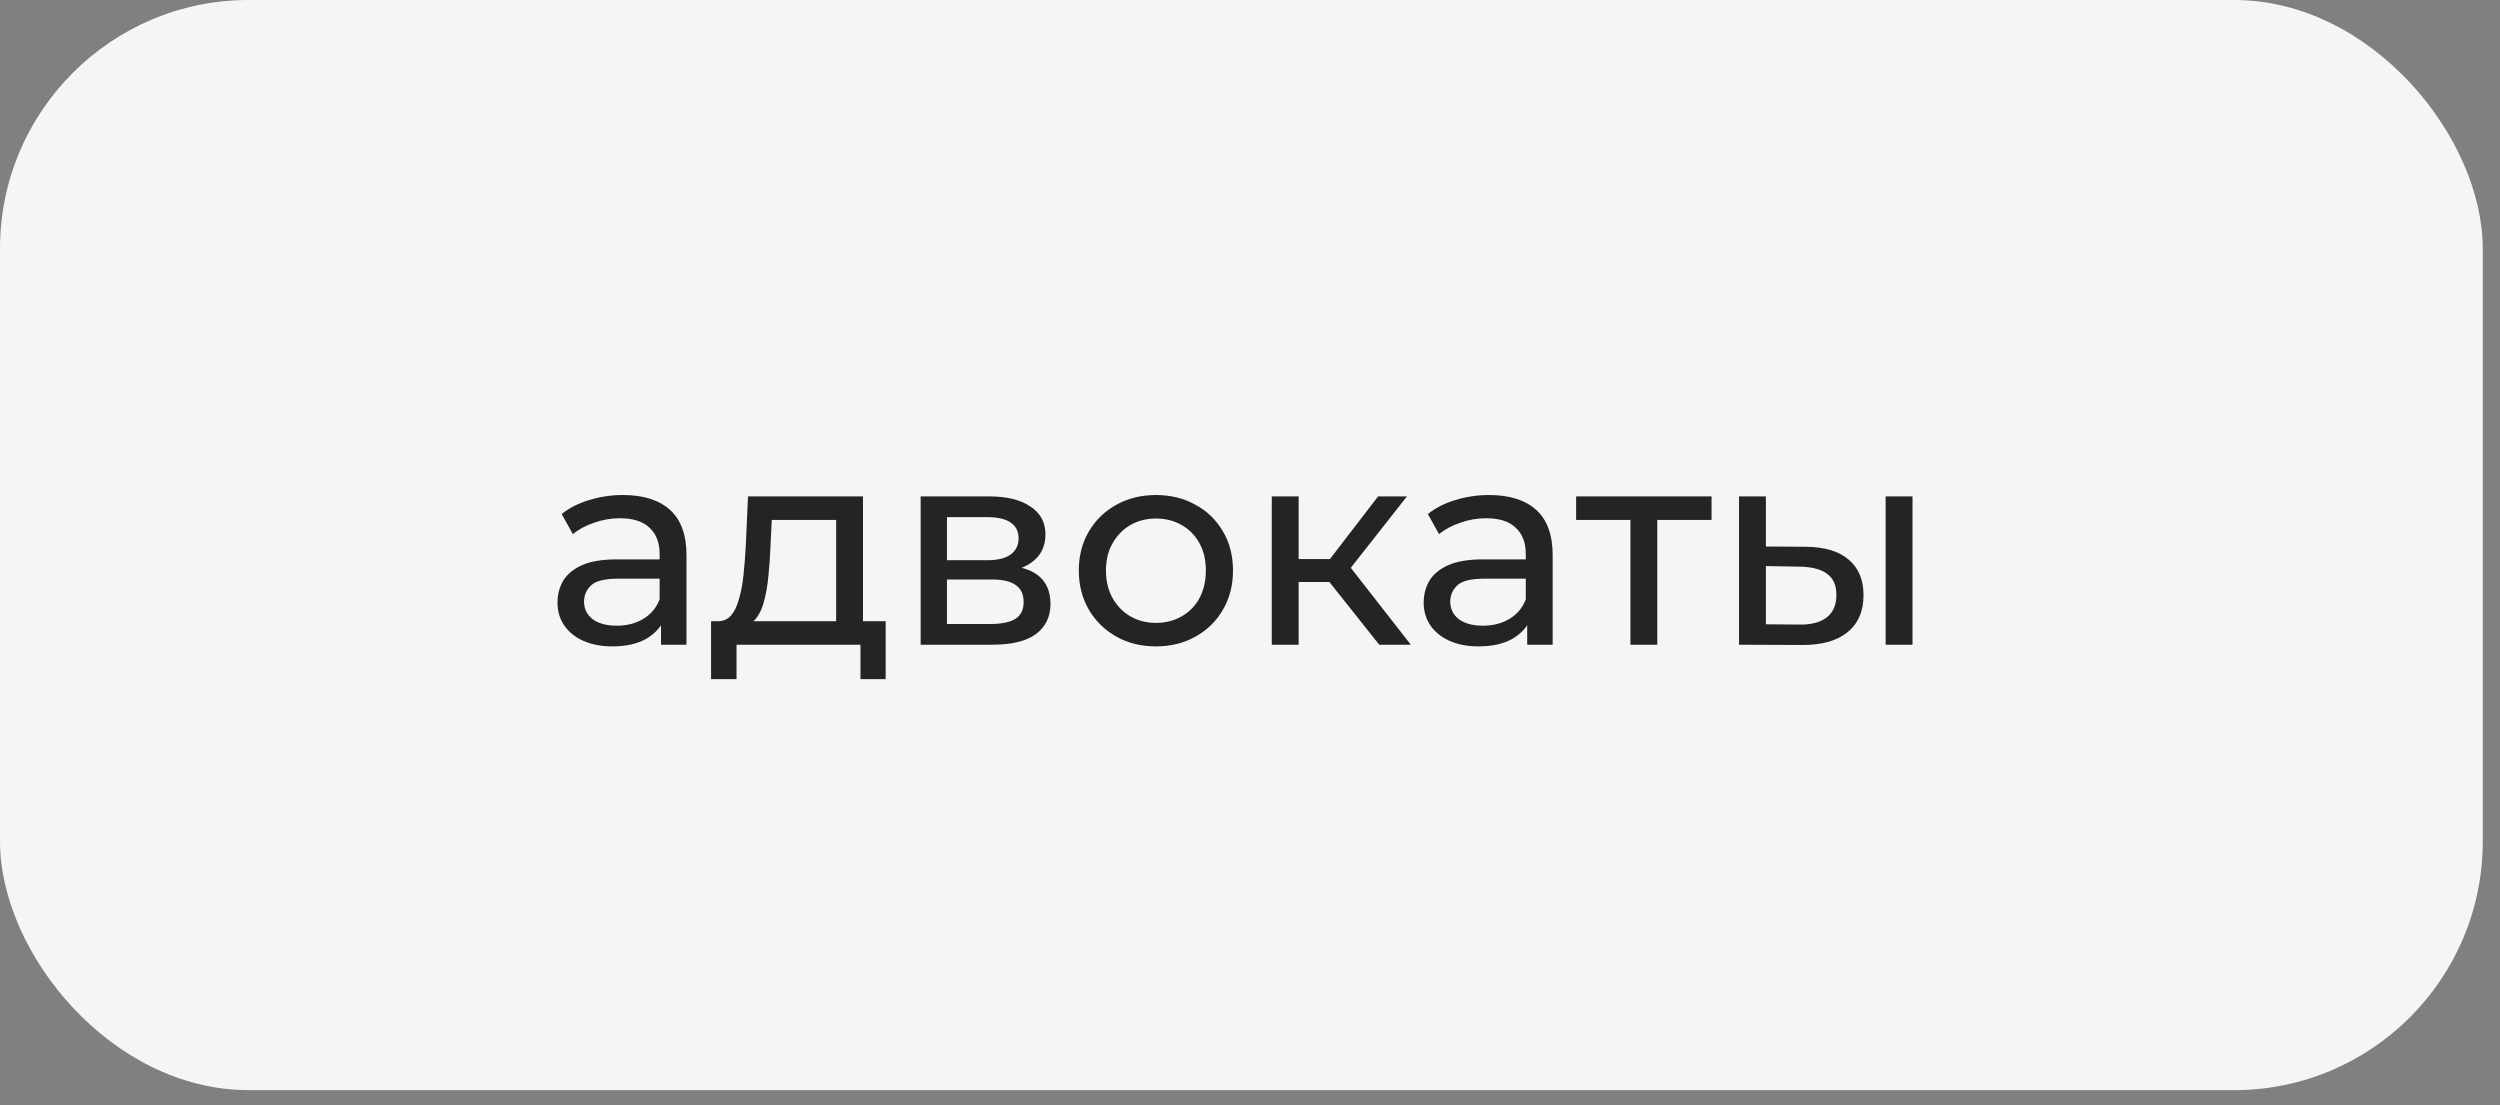
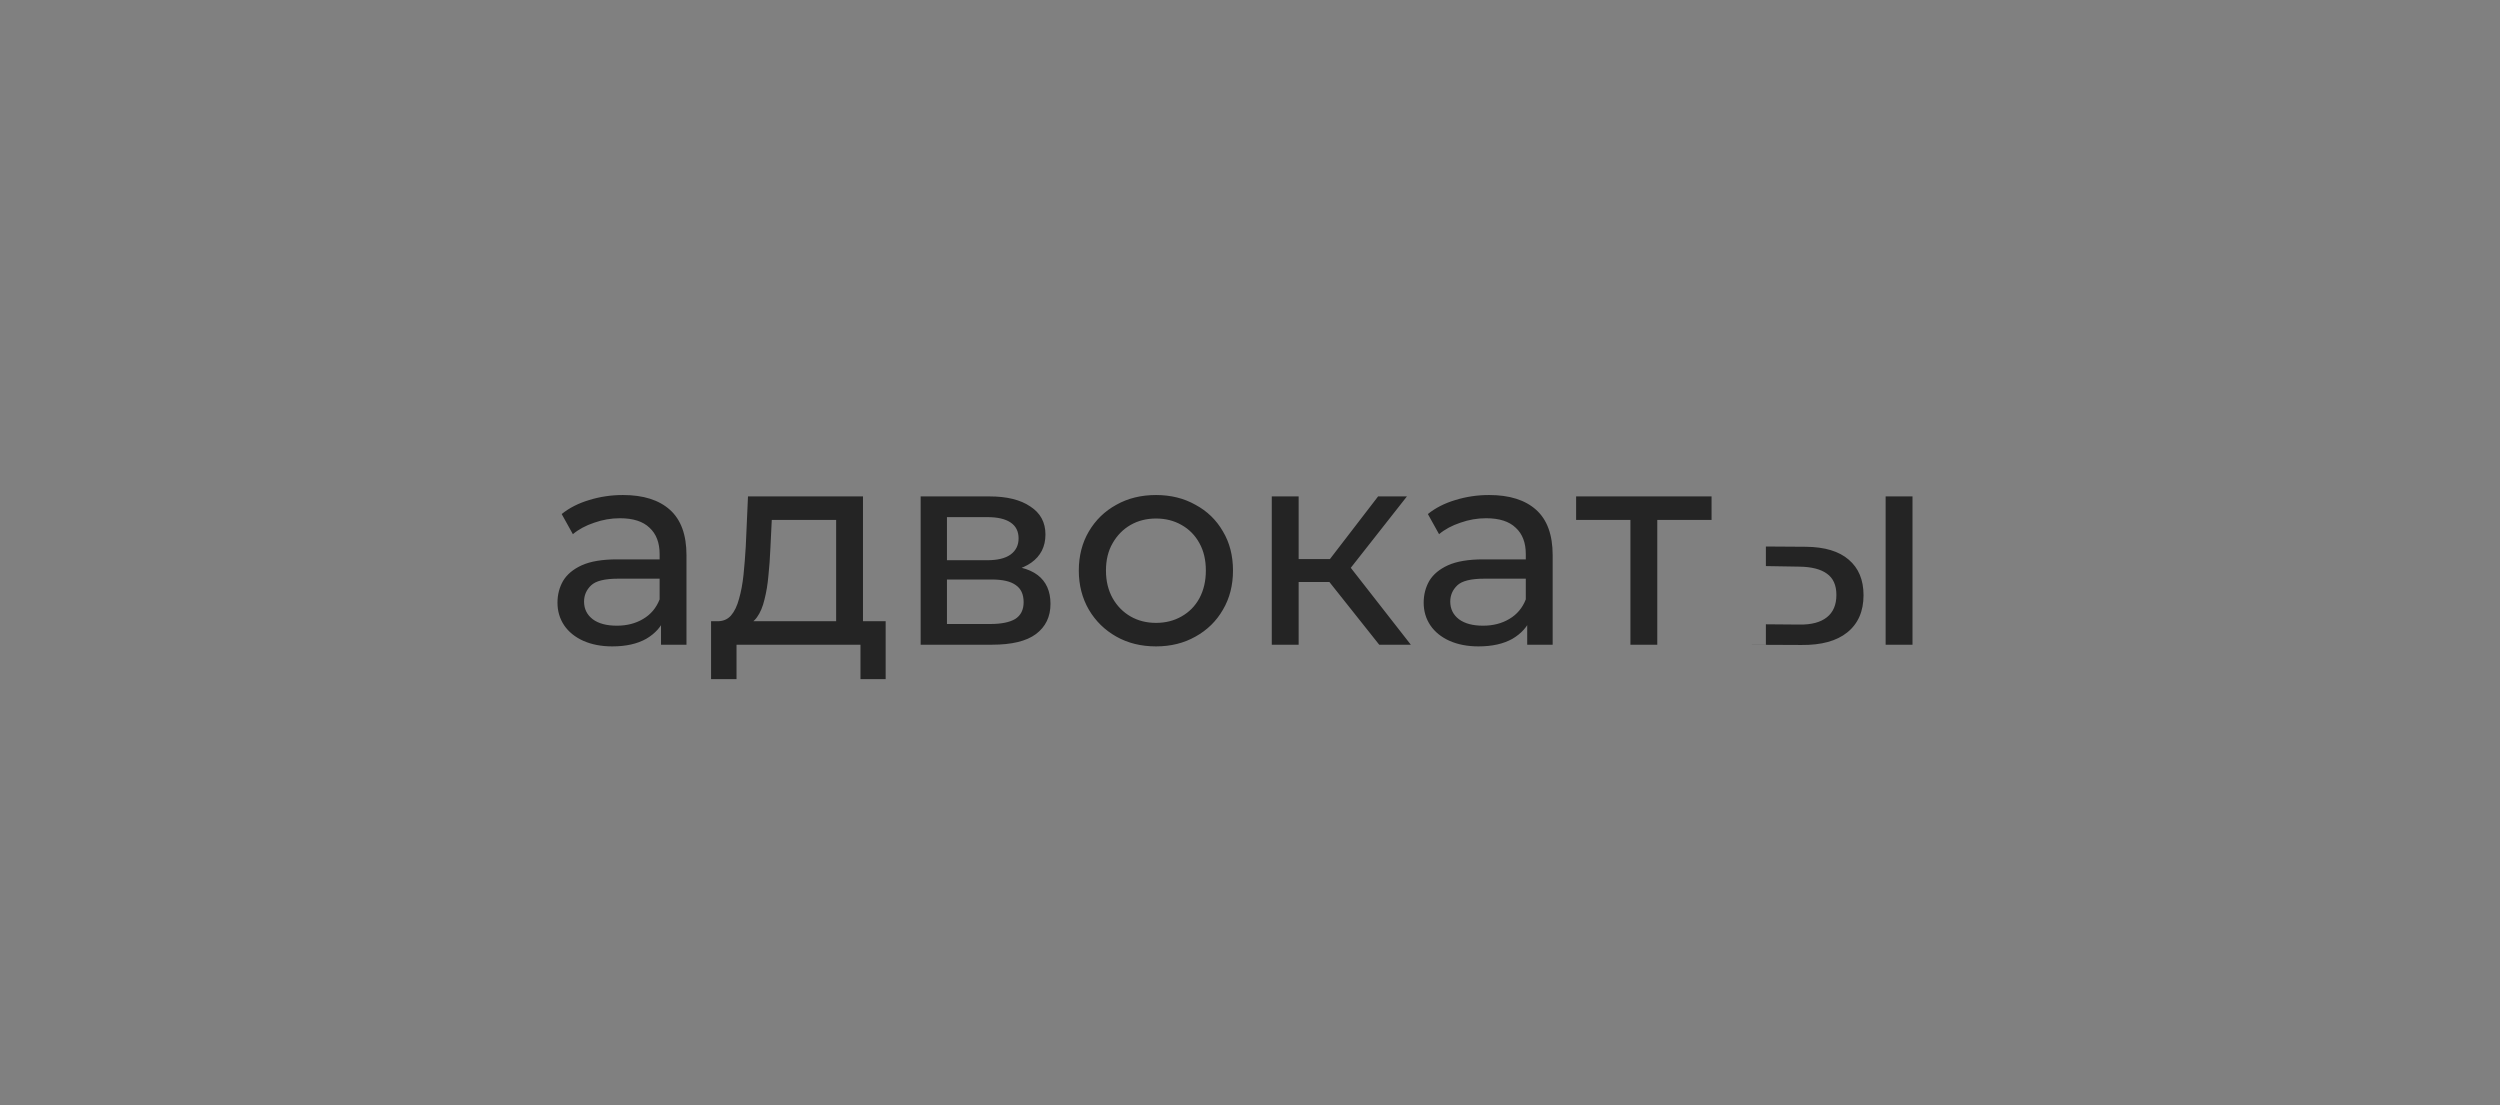
<svg xmlns="http://www.w3.org/2000/svg" width="138" height="61" viewBox="0 0 138 61" fill="none">
  <rect x="0" y="0" width="138" height="61" fill="#808080" stroke="none" />
-   <rect width="137.048" height="60.176" rx="13.725" fill="#F5F5F5" />
-   <path d="M36.488 35.588V33.858L36.411 33.534V30.584C36.411 29.956 36.225 29.472 35.855 29.132C35.494 28.782 34.949 28.607 34.218 28.607C33.734 28.607 33.26 28.689 32.797 28.854C32.333 29.008 31.942 29.219 31.623 29.487L31.005 28.375C31.427 28.035 31.932 27.778 32.519 27.603C33.116 27.418 33.739 27.325 34.387 27.325C35.51 27.325 36.375 27.598 36.982 28.143C37.59 28.689 37.894 29.523 37.894 30.645V35.588H36.488ZM33.8 35.681C33.193 35.681 32.658 35.578 32.194 35.372C31.741 35.166 31.391 34.883 31.144 34.522C30.897 34.152 30.773 33.735 30.773 33.271C30.773 32.828 30.876 32.427 31.082 32.066C31.298 31.706 31.643 31.418 32.117 31.202C32.601 30.985 33.25 30.877 34.063 30.877H36.658V31.943H34.125C33.383 31.943 32.884 32.066 32.627 32.314C32.369 32.561 32.24 32.859 32.24 33.209C32.24 33.611 32.4 33.935 32.719 34.182C33.038 34.419 33.481 34.538 34.048 34.538C34.604 34.538 35.088 34.414 35.499 34.167C35.922 33.92 36.225 33.559 36.411 33.086L36.704 34.105C36.509 34.589 36.164 34.975 35.669 35.264C35.175 35.542 34.552 35.681 33.8 35.681ZM46.155 34.893V28.7H42.602L42.525 30.275C42.504 30.79 42.468 31.289 42.417 31.773C42.376 32.247 42.304 32.684 42.201 33.086C42.108 33.487 41.969 33.817 41.784 34.074C41.598 34.332 41.351 34.491 41.042 34.553L39.575 34.291C39.894 34.301 40.152 34.198 40.347 33.982C40.543 33.755 40.692 33.446 40.795 33.055C40.908 32.664 40.991 32.221 41.042 31.727C41.094 31.222 41.135 30.702 41.166 30.167L41.289 27.402H47.637V34.893H46.155ZM39.251 37.488V34.291H48.888V37.488H47.498V35.588H40.656V37.488H39.251ZM50.82 35.588V27.402H54.62C55.577 27.402 56.329 27.587 56.874 27.958C57.431 28.319 57.709 28.833 57.709 29.503C57.709 30.172 57.446 30.692 56.921 31.063C56.406 31.423 55.721 31.603 54.867 31.603L55.098 31.202C56.077 31.202 56.802 31.382 57.276 31.742C57.75 32.102 57.987 32.633 57.987 33.333C57.987 34.044 57.719 34.599 57.183 35.001C56.658 35.392 55.85 35.588 54.758 35.588H50.82ZM52.272 34.445H54.65C55.268 34.445 55.732 34.352 56.041 34.167C56.349 33.971 56.504 33.663 56.504 33.24C56.504 32.808 56.36 32.494 56.071 32.298C55.793 32.092 55.351 31.989 54.743 31.989H52.272V34.445ZM52.272 30.924H54.496C55.062 30.924 55.49 30.821 55.778 30.615C56.077 30.398 56.226 30.1 56.226 29.719C56.226 29.328 56.077 29.034 55.778 28.838C55.49 28.643 55.062 28.545 54.496 28.545H52.272V30.924ZM63.813 35.681C62.99 35.681 62.259 35.501 61.62 35.14C60.982 34.78 60.477 34.285 60.106 33.657C59.736 33.019 59.55 32.298 59.55 31.495C59.55 30.682 59.736 29.961 60.106 29.333C60.477 28.705 60.982 28.215 61.62 27.865C62.259 27.505 62.99 27.325 63.813 27.325C64.627 27.325 65.353 27.505 65.991 27.865C66.64 28.215 67.144 28.705 67.505 29.333C67.876 29.951 68.061 30.671 68.061 31.495C68.061 32.309 67.876 33.029 67.505 33.657C67.144 34.285 66.64 34.78 65.991 35.14C65.353 35.501 64.627 35.681 63.813 35.681ZM63.813 34.383C64.338 34.383 64.807 34.265 65.219 34.028C65.641 33.791 65.971 33.457 66.207 33.024C66.444 32.581 66.563 32.072 66.563 31.495C66.563 30.908 66.444 30.404 66.207 29.981C65.971 29.549 65.641 29.214 65.219 28.977C64.807 28.741 64.338 28.622 63.813 28.622C63.288 28.622 62.82 28.741 62.408 28.977C61.996 29.214 61.666 29.549 61.419 29.981C61.172 30.404 61.049 30.908 61.049 31.495C61.049 32.072 61.172 32.581 61.419 33.024C61.666 33.457 61.996 33.791 62.408 34.028C62.82 34.265 63.288 34.383 63.813 34.383ZM76.133 35.588L72.967 31.603L74.187 30.862L77.878 35.588H76.133ZM70.202 35.588V27.402H71.685V35.588H70.202ZM71.237 32.128V30.862H73.94V32.128H71.237ZM74.31 31.665L72.936 31.48L76.071 27.402H77.662L74.31 31.665ZM84.302 35.588V33.858L84.224 33.534V30.584C84.224 29.956 84.039 29.472 83.668 29.132C83.308 28.782 82.762 28.607 82.031 28.607C81.547 28.607 81.074 28.689 80.61 28.854C80.147 29.008 79.756 29.219 79.436 29.487L78.819 28.375C79.241 28.035 79.745 27.778 80.332 27.603C80.93 27.418 81.552 27.325 82.201 27.325C83.323 27.325 84.188 27.598 84.796 28.143C85.403 28.689 85.707 29.523 85.707 30.645V35.588H84.302ZM81.614 35.681C81.007 35.681 80.471 35.578 80.008 35.372C79.555 35.166 79.205 34.883 78.958 34.522C78.71 34.152 78.587 33.735 78.587 33.271C78.587 32.828 78.69 32.427 78.896 32.066C79.112 31.706 79.457 31.418 79.931 31.202C80.415 30.985 81.063 30.877 81.877 30.877H84.472V31.943H81.939C81.197 31.943 80.698 32.066 80.44 32.314C80.183 32.561 80.054 32.859 80.054 33.209C80.054 33.611 80.214 33.935 80.533 34.182C80.852 34.419 81.295 34.538 81.861 34.538C82.417 34.538 82.901 34.414 83.313 34.167C83.735 33.92 84.039 33.559 84.224 33.086L84.518 34.105C84.322 34.589 83.977 34.975 83.483 35.264C82.989 35.542 82.366 35.681 81.614 35.681ZM89.999 35.588V28.313L90.37 28.7H87.002V27.402H94.478V28.7H91.126L91.482 28.313V35.588H89.999ZM104.087 35.588V27.402H105.57V35.588H104.087ZM99.686 30.182C100.726 30.192 101.513 30.429 102.049 30.893C102.594 31.356 102.867 32.01 102.867 32.854C102.867 33.74 102.569 34.425 101.971 34.908C101.385 35.382 100.54 35.614 99.438 35.603L95.994 35.588V27.402H97.477V30.167L99.686 30.182ZM99.33 34.476C99.989 34.486 100.494 34.352 100.844 34.074C101.194 33.796 101.369 33.385 101.369 32.839C101.369 32.303 101.194 31.912 100.844 31.665C100.504 31.418 100 31.289 99.33 31.279L97.477 31.248V34.461L99.33 34.476Z" fill="#242424" />
+   <path d="M36.488 35.588V33.858L36.411 33.534V30.584C36.411 29.956 36.225 29.472 35.855 29.132C35.494 28.782 34.949 28.607 34.218 28.607C33.734 28.607 33.26 28.689 32.797 28.854C32.333 29.008 31.942 29.219 31.623 29.487L31.005 28.375C31.427 28.035 31.932 27.778 32.519 27.603C33.116 27.418 33.739 27.325 34.387 27.325C35.51 27.325 36.375 27.598 36.982 28.143C37.59 28.689 37.894 29.523 37.894 30.645V35.588H36.488ZM33.8 35.681C33.193 35.681 32.658 35.578 32.194 35.372C31.741 35.166 31.391 34.883 31.144 34.522C30.897 34.152 30.773 33.735 30.773 33.271C30.773 32.828 30.876 32.427 31.082 32.066C31.298 31.706 31.643 31.418 32.117 31.202C32.601 30.985 33.25 30.877 34.063 30.877H36.658V31.943H34.125C33.383 31.943 32.884 32.066 32.627 32.314C32.369 32.561 32.24 32.859 32.24 33.209C32.24 33.611 32.4 33.935 32.719 34.182C33.038 34.419 33.481 34.538 34.048 34.538C34.604 34.538 35.088 34.414 35.499 34.167C35.922 33.92 36.225 33.559 36.411 33.086L36.704 34.105C36.509 34.589 36.164 34.975 35.669 35.264C35.175 35.542 34.552 35.681 33.8 35.681ZM46.155 34.893V28.7H42.602L42.525 30.275C42.504 30.79 42.468 31.289 42.417 31.773C42.376 32.247 42.304 32.684 42.201 33.086C42.108 33.487 41.969 33.817 41.784 34.074C41.598 34.332 41.351 34.491 41.042 34.553L39.575 34.291C39.894 34.301 40.152 34.198 40.347 33.982C40.543 33.755 40.692 33.446 40.795 33.055C40.908 32.664 40.991 32.221 41.042 31.727C41.094 31.222 41.135 30.702 41.166 30.167L41.289 27.402H47.637V34.893H46.155ZM39.251 37.488V34.291H48.888V37.488H47.498V35.588H40.656V37.488H39.251ZM50.82 35.588V27.402H54.62C55.577 27.402 56.329 27.587 56.874 27.958C57.431 28.319 57.709 28.833 57.709 29.503C57.709 30.172 57.446 30.692 56.921 31.063C56.406 31.423 55.721 31.603 54.867 31.603L55.098 31.202C56.077 31.202 56.802 31.382 57.276 31.742C57.75 32.102 57.987 32.633 57.987 33.333C57.987 34.044 57.719 34.599 57.183 35.001C56.658 35.392 55.85 35.588 54.758 35.588H50.82ZM52.272 34.445H54.65C55.268 34.445 55.732 34.352 56.041 34.167C56.349 33.971 56.504 33.663 56.504 33.24C56.504 32.808 56.36 32.494 56.071 32.298C55.793 32.092 55.351 31.989 54.743 31.989H52.272V34.445ZM52.272 30.924H54.496C55.062 30.924 55.49 30.821 55.778 30.615C56.077 30.398 56.226 30.1 56.226 29.719C56.226 29.328 56.077 29.034 55.778 28.838C55.49 28.643 55.062 28.545 54.496 28.545H52.272V30.924ZM63.813 35.681C62.99 35.681 62.259 35.501 61.62 35.14C60.982 34.78 60.477 34.285 60.106 33.657C59.736 33.019 59.55 32.298 59.55 31.495C59.55 30.682 59.736 29.961 60.106 29.333C60.477 28.705 60.982 28.215 61.62 27.865C62.259 27.505 62.99 27.325 63.813 27.325C64.627 27.325 65.353 27.505 65.991 27.865C66.64 28.215 67.144 28.705 67.505 29.333C67.876 29.951 68.061 30.671 68.061 31.495C68.061 32.309 67.876 33.029 67.505 33.657C67.144 34.285 66.64 34.78 65.991 35.14C65.353 35.501 64.627 35.681 63.813 35.681ZM63.813 34.383C64.338 34.383 64.807 34.265 65.219 34.028C65.641 33.791 65.971 33.457 66.207 33.024C66.444 32.581 66.563 32.072 66.563 31.495C66.563 30.908 66.444 30.404 66.207 29.981C65.971 29.549 65.641 29.214 65.219 28.977C64.807 28.741 64.338 28.622 63.813 28.622C63.288 28.622 62.82 28.741 62.408 28.977C61.996 29.214 61.666 29.549 61.419 29.981C61.172 30.404 61.049 30.908 61.049 31.495C61.049 32.072 61.172 32.581 61.419 33.024C61.666 33.457 61.996 33.791 62.408 34.028C62.82 34.265 63.288 34.383 63.813 34.383ZM76.133 35.588L72.967 31.603L74.187 30.862L77.878 35.588H76.133ZM70.202 35.588V27.402H71.685V35.588H70.202ZM71.237 32.128V30.862H73.94V32.128H71.237ZM74.31 31.665L72.936 31.48L76.071 27.402H77.662L74.31 31.665ZM84.302 35.588V33.858L84.224 33.534V30.584C84.224 29.956 84.039 29.472 83.668 29.132C83.308 28.782 82.762 28.607 82.031 28.607C81.547 28.607 81.074 28.689 80.61 28.854C80.147 29.008 79.756 29.219 79.436 29.487L78.819 28.375C79.241 28.035 79.745 27.778 80.332 27.603C80.93 27.418 81.552 27.325 82.201 27.325C83.323 27.325 84.188 27.598 84.796 28.143C85.403 28.689 85.707 29.523 85.707 30.645V35.588H84.302ZM81.614 35.681C81.007 35.681 80.471 35.578 80.008 35.372C79.555 35.166 79.205 34.883 78.958 34.522C78.71 34.152 78.587 33.735 78.587 33.271C78.587 32.828 78.69 32.427 78.896 32.066C79.112 31.706 79.457 31.418 79.931 31.202C80.415 30.985 81.063 30.877 81.877 30.877H84.472V31.943H81.939C81.197 31.943 80.698 32.066 80.44 32.314C80.183 32.561 80.054 32.859 80.054 33.209C80.054 33.611 80.214 33.935 80.533 34.182C80.852 34.419 81.295 34.538 81.861 34.538C82.417 34.538 82.901 34.414 83.313 34.167C83.735 33.92 84.039 33.559 84.224 33.086L84.518 34.105C84.322 34.589 83.977 34.975 83.483 35.264C82.989 35.542 82.366 35.681 81.614 35.681ZM89.999 35.588V28.313L90.37 28.7H87.002V27.402H94.478V28.7H91.126L91.482 28.313V35.588H89.999ZM104.087 35.588V27.402H105.57V35.588H104.087ZM99.686 30.182C100.726 30.192 101.513 30.429 102.049 30.893C102.594 31.356 102.867 32.01 102.867 32.854C102.867 33.74 102.569 34.425 101.971 34.908C101.385 35.382 100.54 35.614 99.438 35.603L95.994 35.588H97.477V30.167L99.686 30.182ZM99.33 34.476C99.989 34.486 100.494 34.352 100.844 34.074C101.194 33.796 101.369 33.385 101.369 32.839C101.369 32.303 101.194 31.912 100.844 31.665C100.504 31.418 100 31.289 99.33 31.279L97.477 31.248V34.461L99.33 34.476Z" fill="#242424" />
</svg>